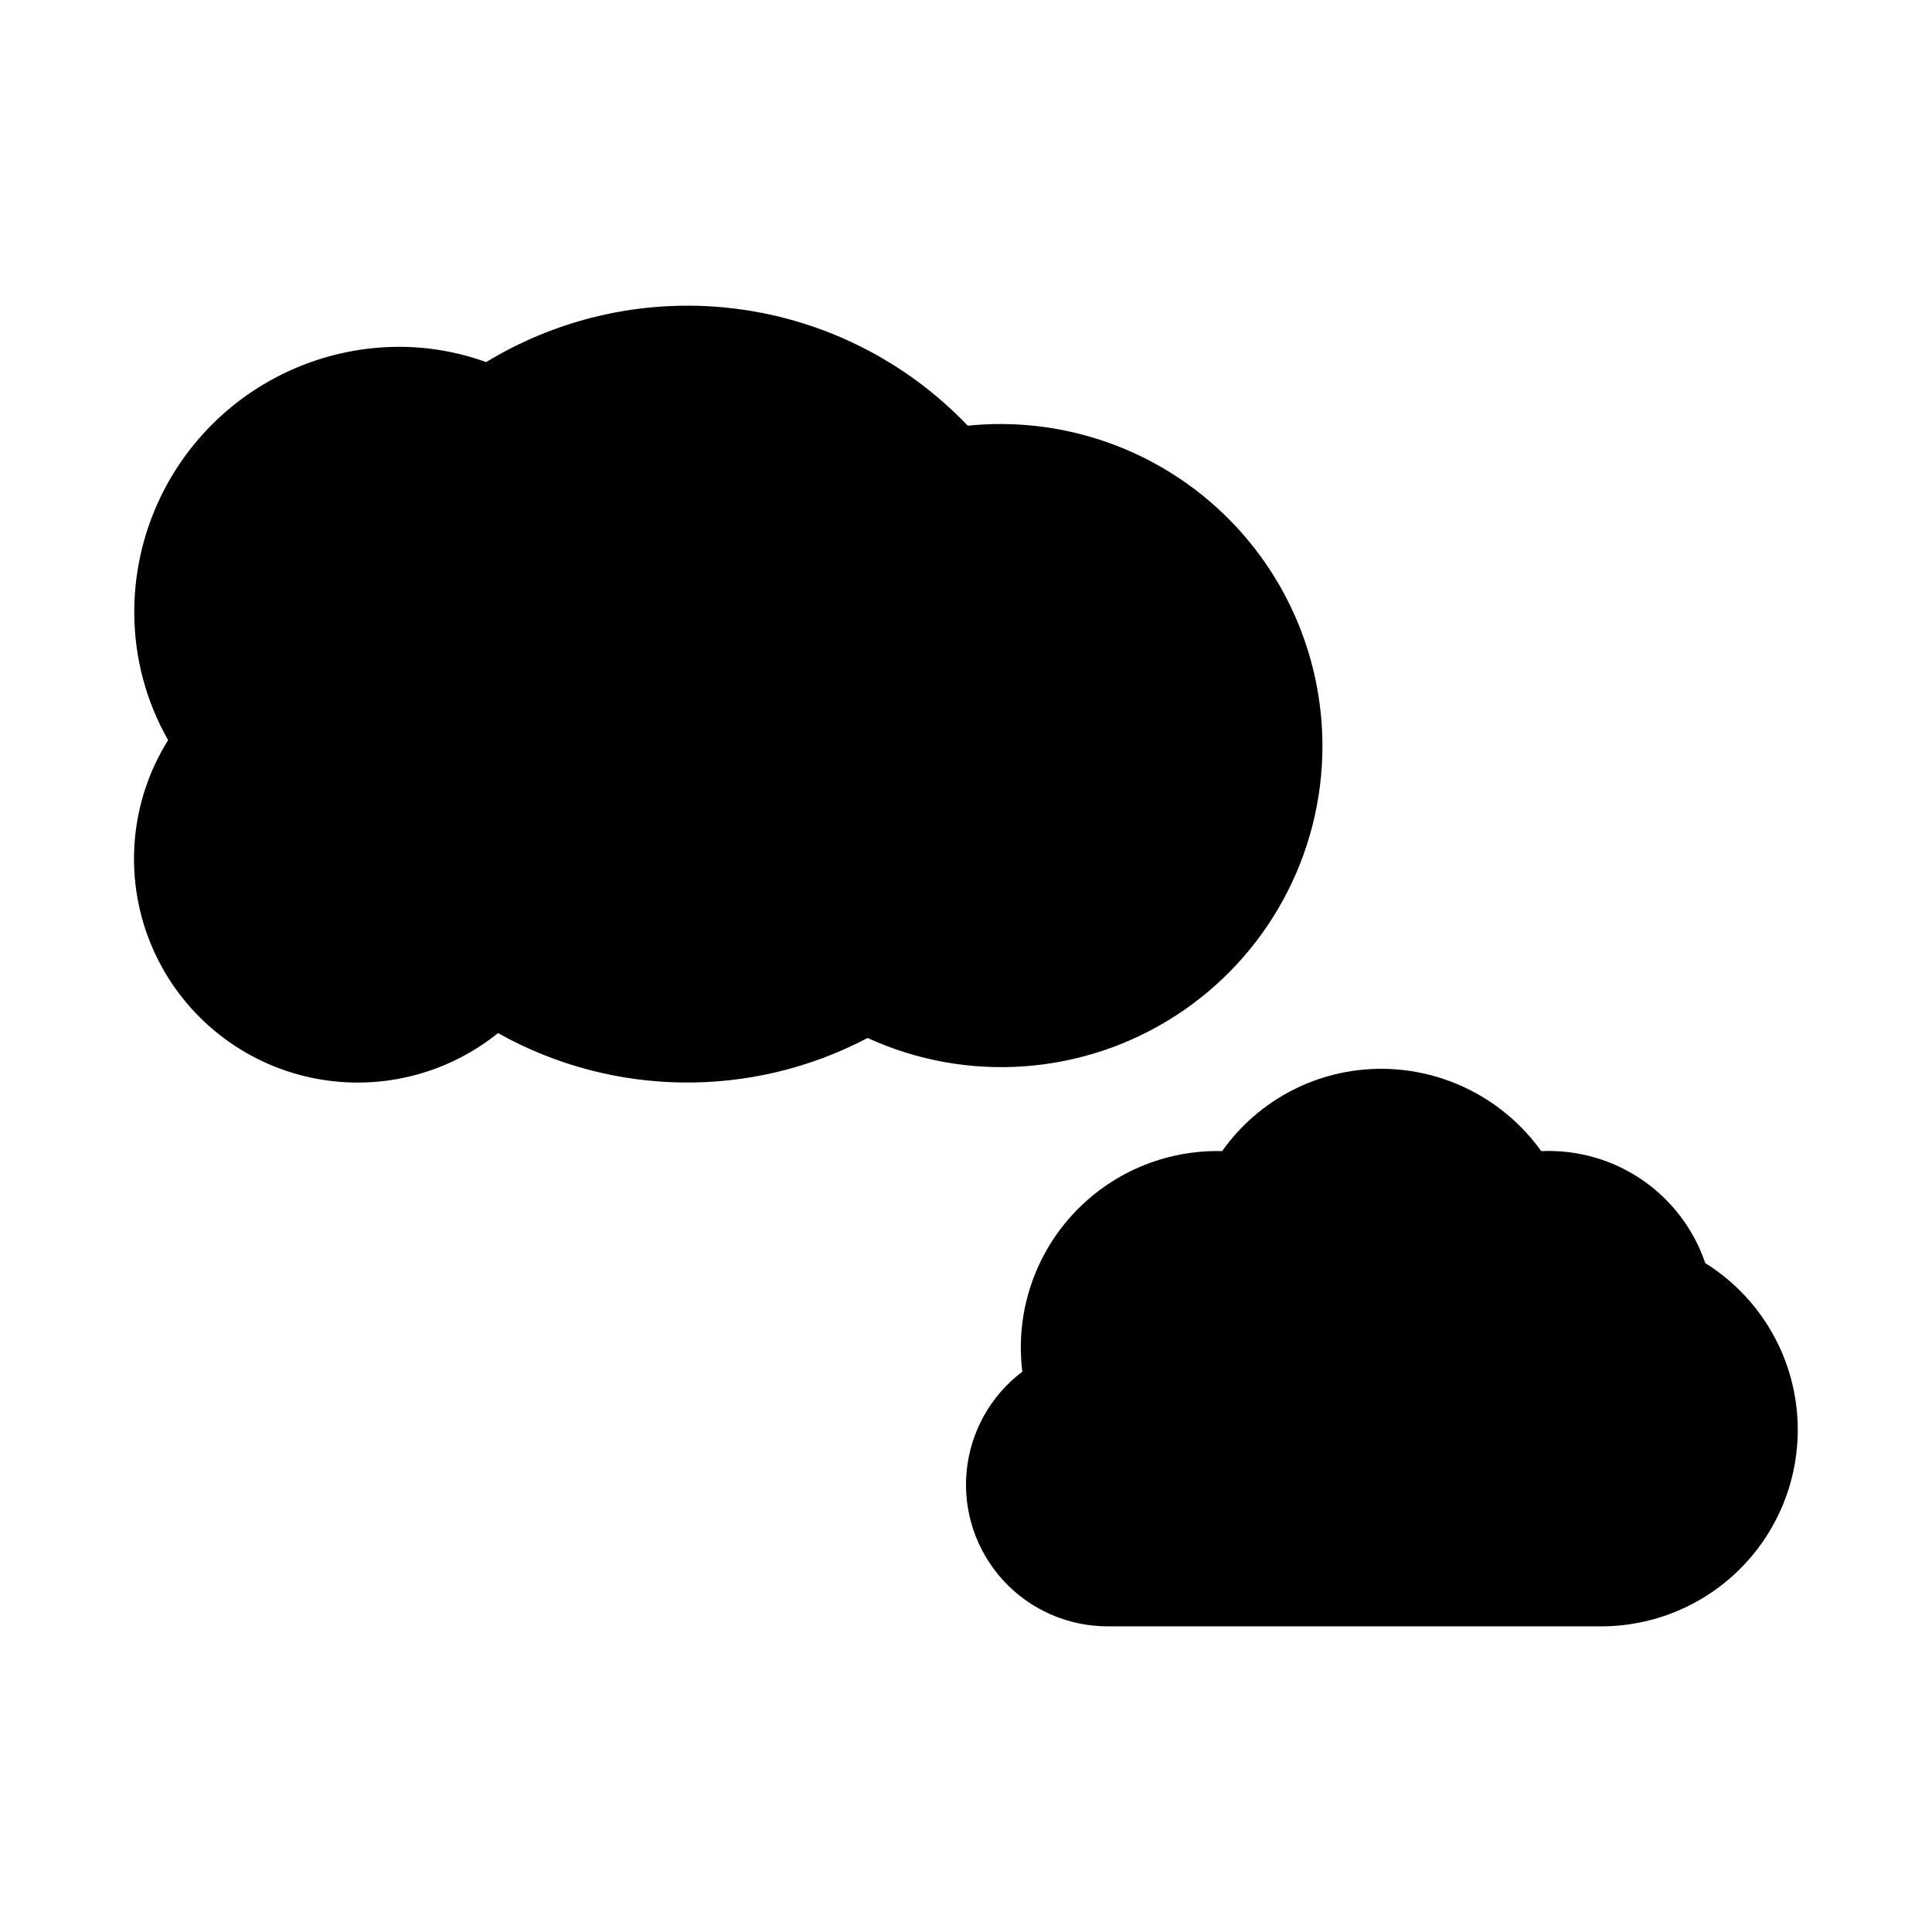
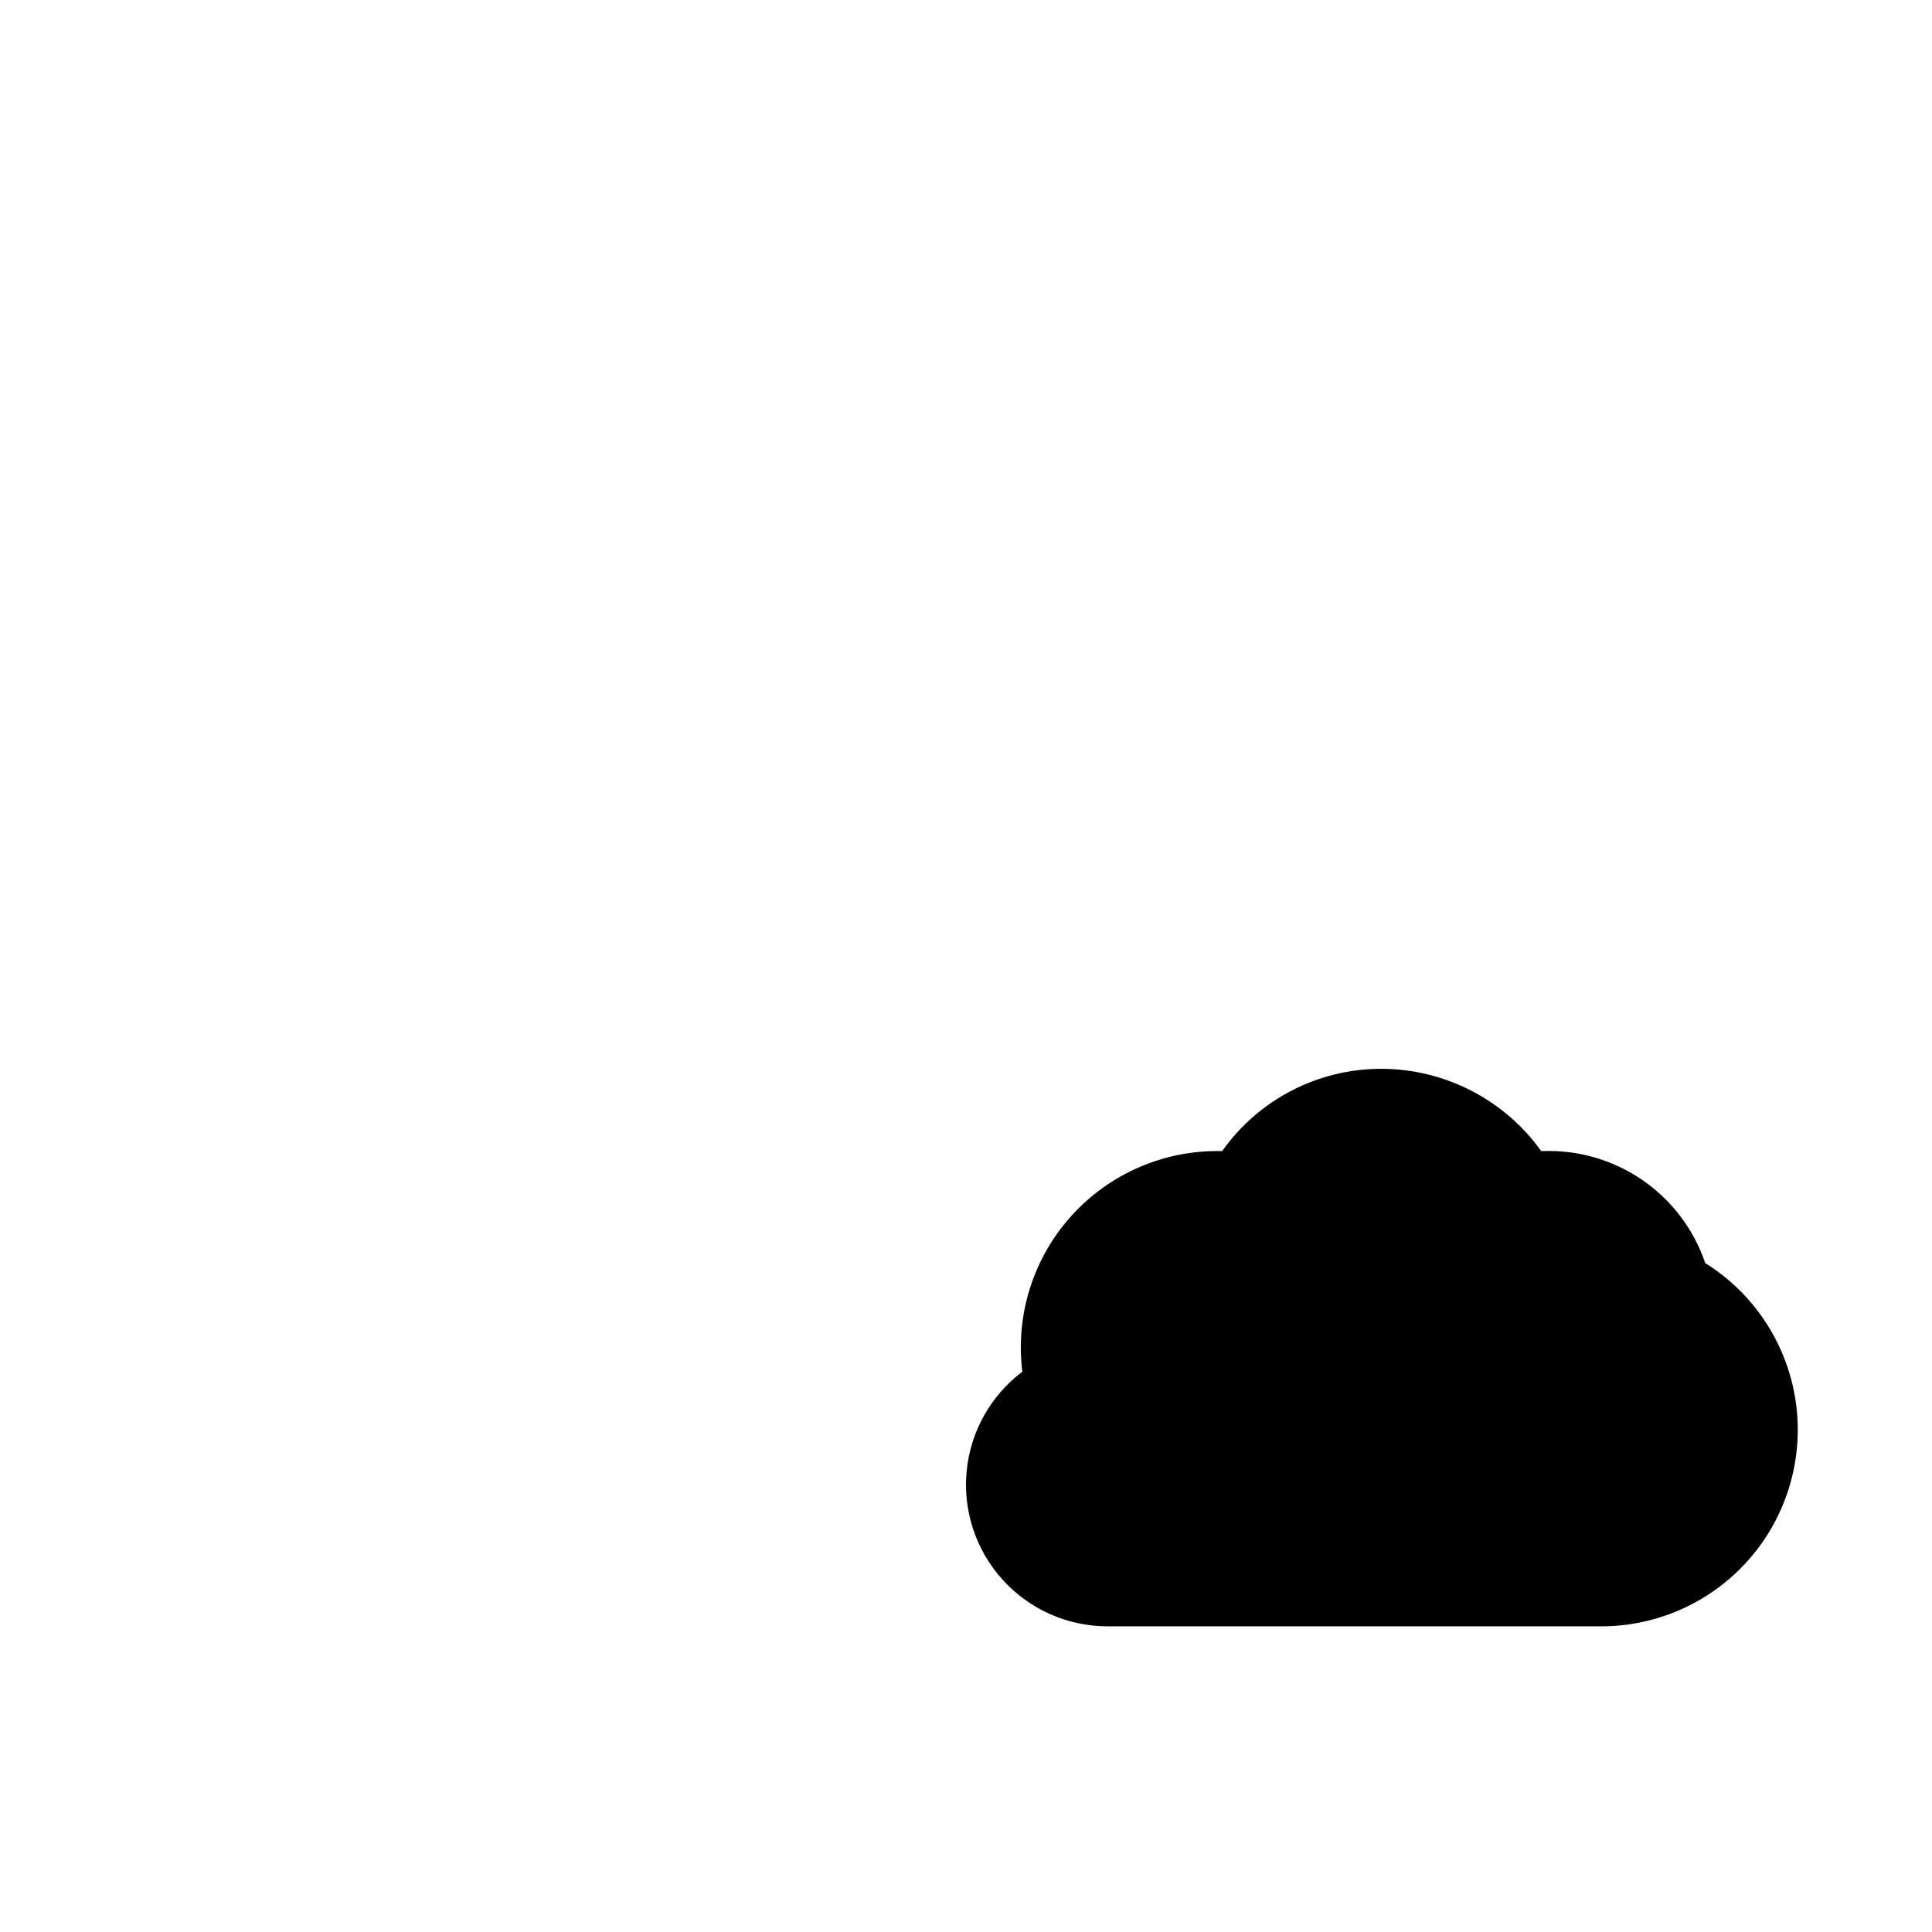
<svg xmlns="http://www.w3.org/2000/svg" fill="#000000" width="800px" height="800px" version="1.1" viewBox="144 144 512 512">
  <g>
-     <path d="m494.46 341.57c-0.043-24.117-10.285-47.086-28.195-63.234-17.91-16.148-41.816-23.969-65.805-21.527-16.164-16.945-37.633-27.852-60.848-30.918-23.211-3.062-46.777 1.902-66.781 14.07-7.375-2.672-15.156-4.043-23-4.051-18.621 0.02-36.477 7.426-49.645 20.594-13.172 13.168-20.582 31.02-20.605 49.641-0.016 11.922 3.074 23.637 8.973 33.996-10.004 15.969-11.816 35.746-4.887 53.27 6.93 17.523 21.777 30.707 39.996 35.52 18.223 4.809 37.645 0.668 52.32-11.152 30.316 17 67.18 17.492 97.938 1.297 26.367 12.074 57.066 9.891 81.461-5.793 24.395-15.684 39.121-42.711 39.078-71.711z" />
-     <path d="m595.91 478.73c-3.051-8.988-8.938-16.738-16.777-22.09-7.84-5.352-17.203-8.008-26.684-7.578-9.762-13.629-25.473-21.746-42.238-21.816-16.82-0.066-32.617 8.074-42.328 21.812-15.145-0.387-29.707 5.852-39.883 17.078-10.172 11.23-14.945 26.336-13.07 41.371-8.43 6.356-13.789 15.973-14.77 26.488-0.977 10.516 2.523 20.953 9.641 28.758 7.113 7.801 17.188 12.246 27.746 12.242h130.8c15.184-0.004 29.613-6.633 39.508-18.152 9.895-11.523 14.266-26.789 11.973-41.801-2.297-15.012-11.031-28.273-23.914-36.312z" />
+     <path d="m595.91 478.73c-3.051-8.988-8.938-16.738-16.777-22.09-7.84-5.352-17.203-8.008-26.684-7.578-9.762-13.629-25.473-21.746-42.238-21.816-16.82-0.066-32.617 8.074-42.328 21.812-15.145-0.387-29.707 5.852-39.883 17.078-10.172 11.23-14.945 26.336-13.07 41.371-8.43 6.356-13.789 15.973-14.77 26.488-0.977 10.516 2.523 20.953 9.641 28.758 7.113 7.801 17.188 12.246 27.746 12.242h130.8c15.184-0.004 29.613-6.633 39.508-18.152 9.895-11.523 14.266-26.789 11.973-41.801-2.297-15.012-11.031-28.273-23.914-36.312" />
  </g>
</svg>